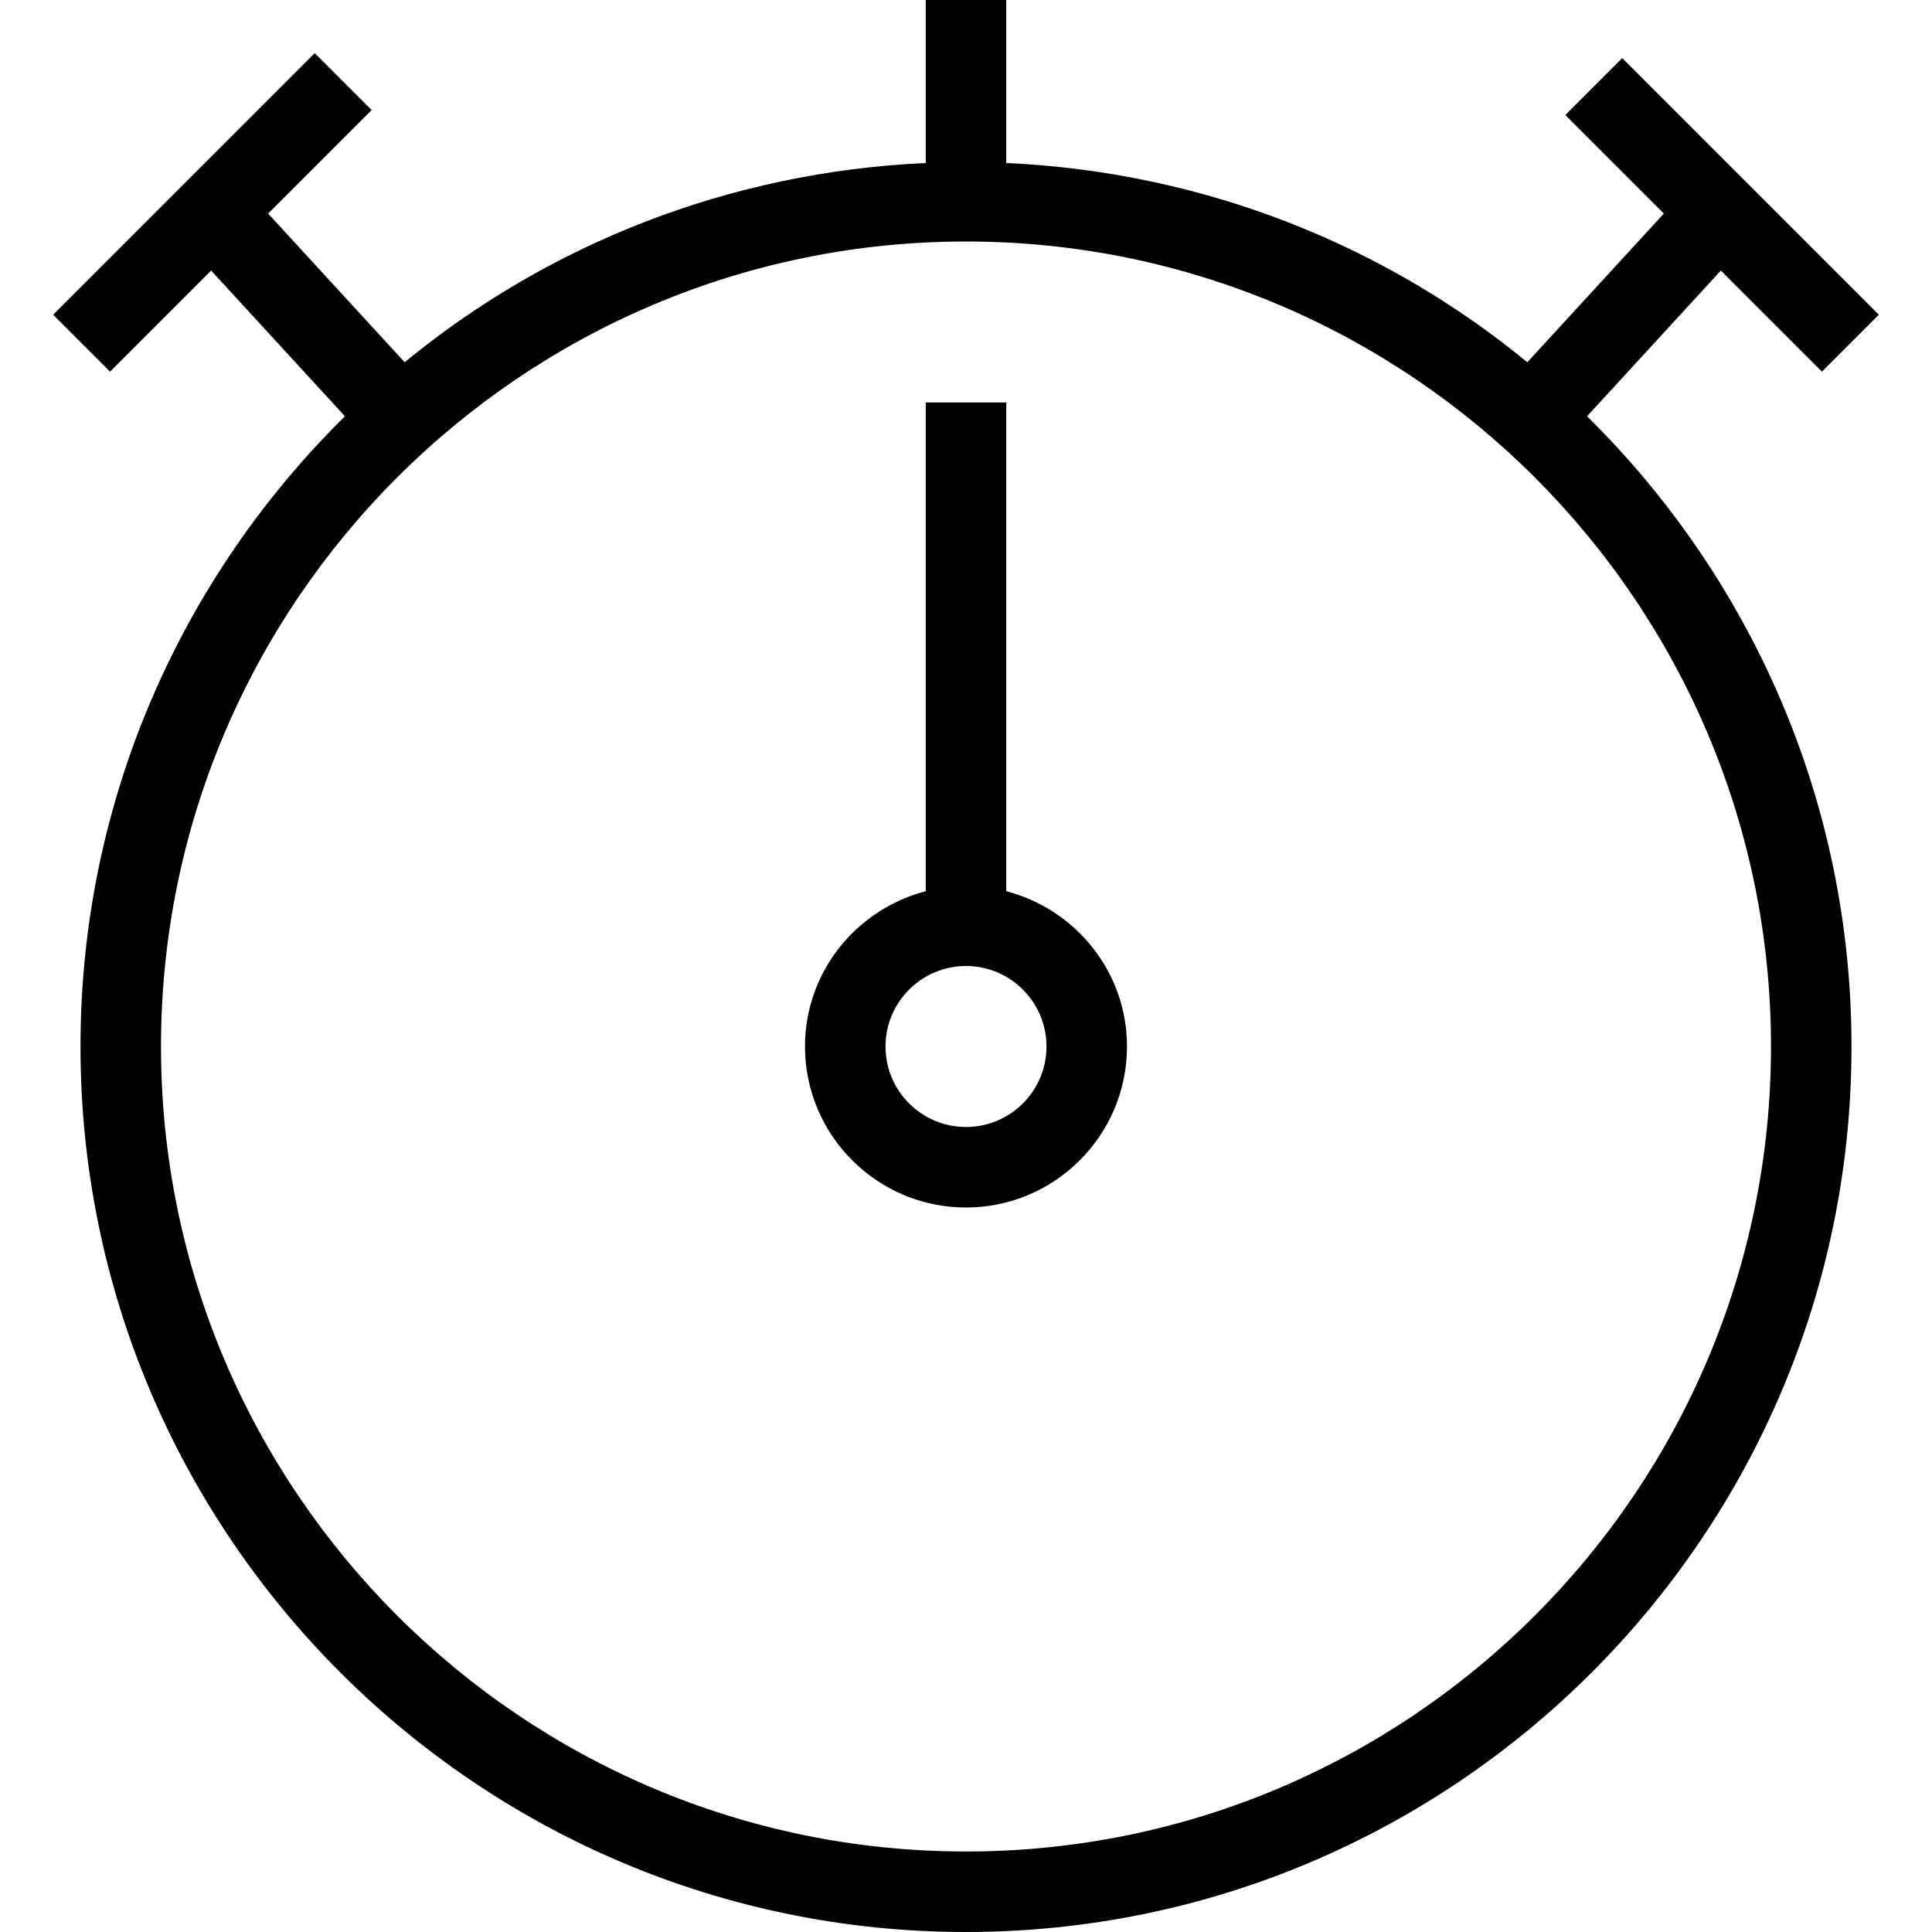
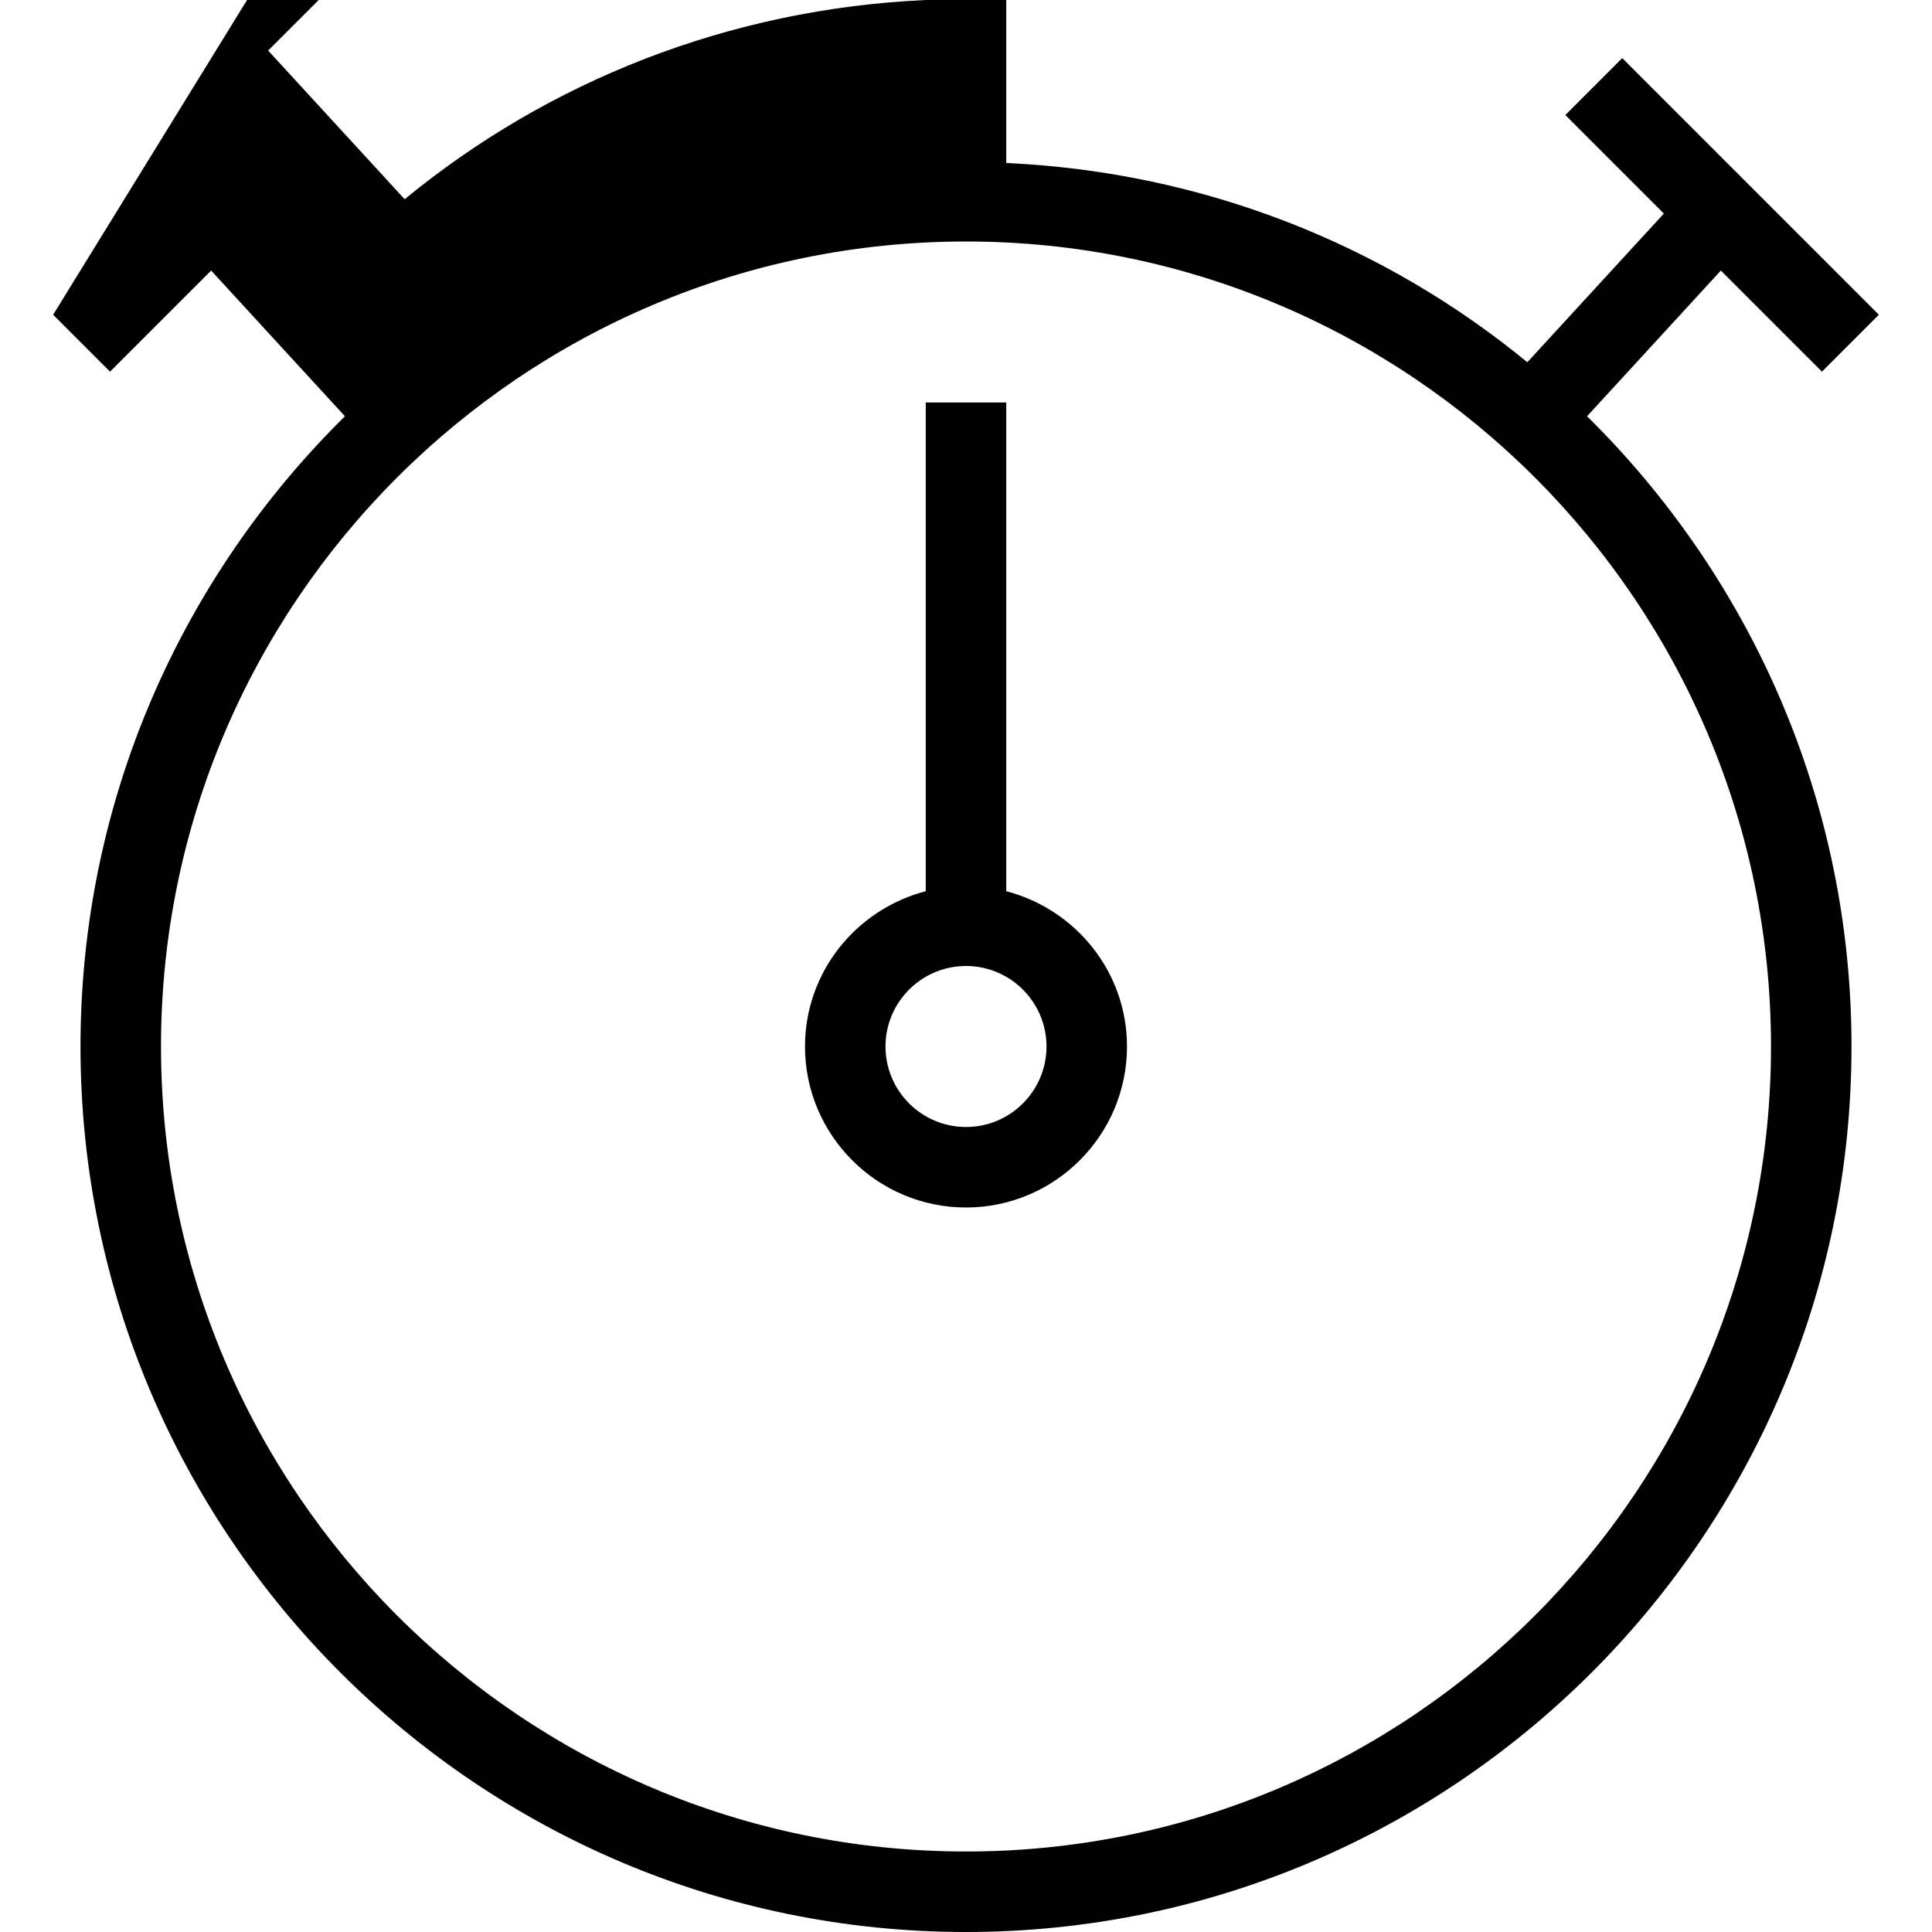
<svg xmlns="http://www.w3.org/2000/svg" id="Layer_1" data-name="Layer 1" viewBox="0 0 24 24">
-   <path d="m19.715,5.171l1.662-1.81,1.256,1.256.707-.707-3.188-3.188-.707.707,1.224,1.224-1.696,1.847c-1.778-1.461-4.024-2.364-6.473-2.475V0h-1v2.025c-2.449.111-4.695,1.013-6.473,2.475l-1.696-1.847,1.286-1.286-.707-.707L.66,3.91l.707.707,1.256-1.256,1.662,1.81c-2.025,1.996-3.285,4.767-3.285,7.829,0,6.065,4.935,11,11,11s11-4.935,11-11c0-3.062-1.26-5.833-3.285-7.829Zm-7.715,17.829c-5.514,0-10-4.486-10-10S6.486,3,12,3s10,4.486,10,10-4.486,10-10,10Zm.5-11.929v-6.071h-1v6.071c-.86.224-1.5,1-1.5,1.929,0,1.103.897,2,2,2s2-.897,2-2c0-.929-.64-1.705-1.5-1.929Zm-.5,2.929c-.552,0-1-.449-1-1s.448-1,1-1,1,.449,1,1-.448,1-1,1Z" />
+   <path d="m19.715,5.171l1.662-1.81,1.256,1.256.707-.707-3.188-3.188-.707.707,1.224,1.224-1.696,1.847c-1.778-1.461-4.024-2.364-6.473-2.475V0h-1c-2.449.111-4.695,1.013-6.473,2.475l-1.696-1.847,1.286-1.286-.707-.707L.66,3.91l.707.707,1.256-1.256,1.662,1.81c-2.025,1.996-3.285,4.767-3.285,7.829,0,6.065,4.935,11,11,11s11-4.935,11-11c0-3.062-1.26-5.833-3.285-7.829Zm-7.715,17.829c-5.514,0-10-4.486-10-10S6.486,3,12,3s10,4.486,10,10-4.486,10-10,10Zm.5-11.929v-6.071h-1v6.071c-.86.224-1.5,1-1.5,1.929,0,1.103.897,2,2,2s2-.897,2-2c0-.929-.64-1.705-1.5-1.929Zm-.5,2.929c-.552,0-1-.449-1-1s.448-1,1-1,1,.449,1,1-.448,1-1,1Z" />
</svg>